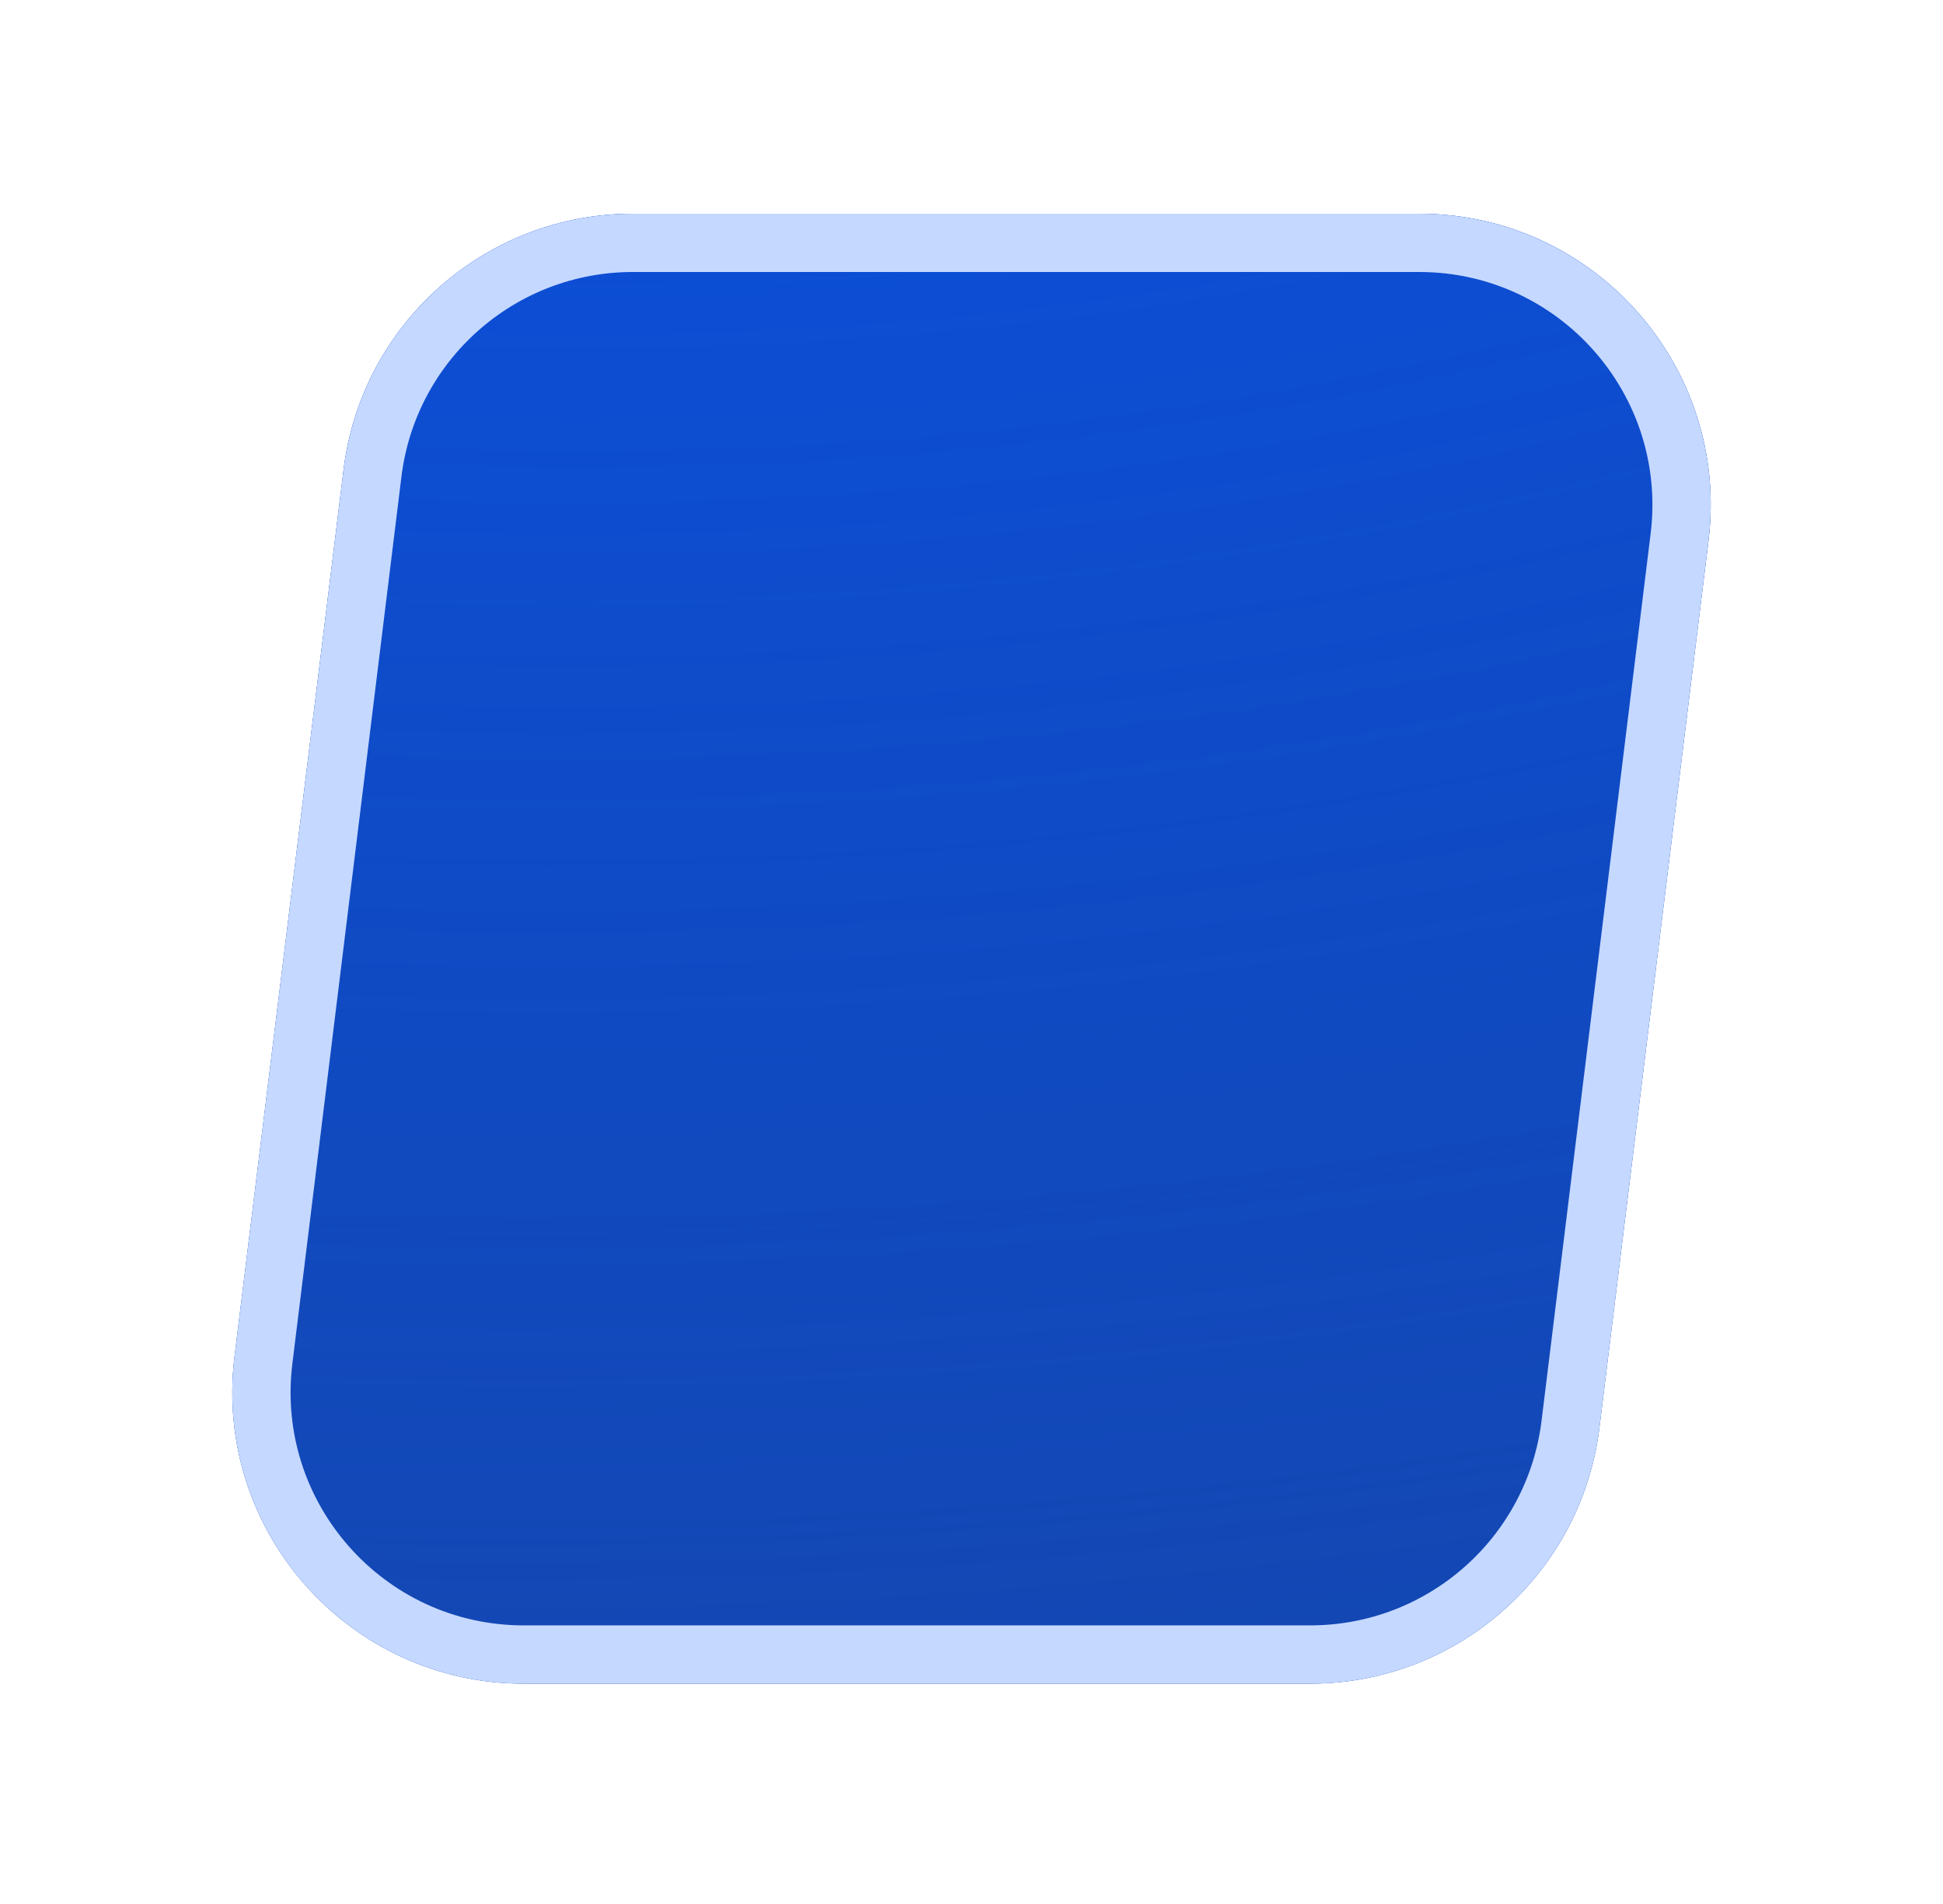
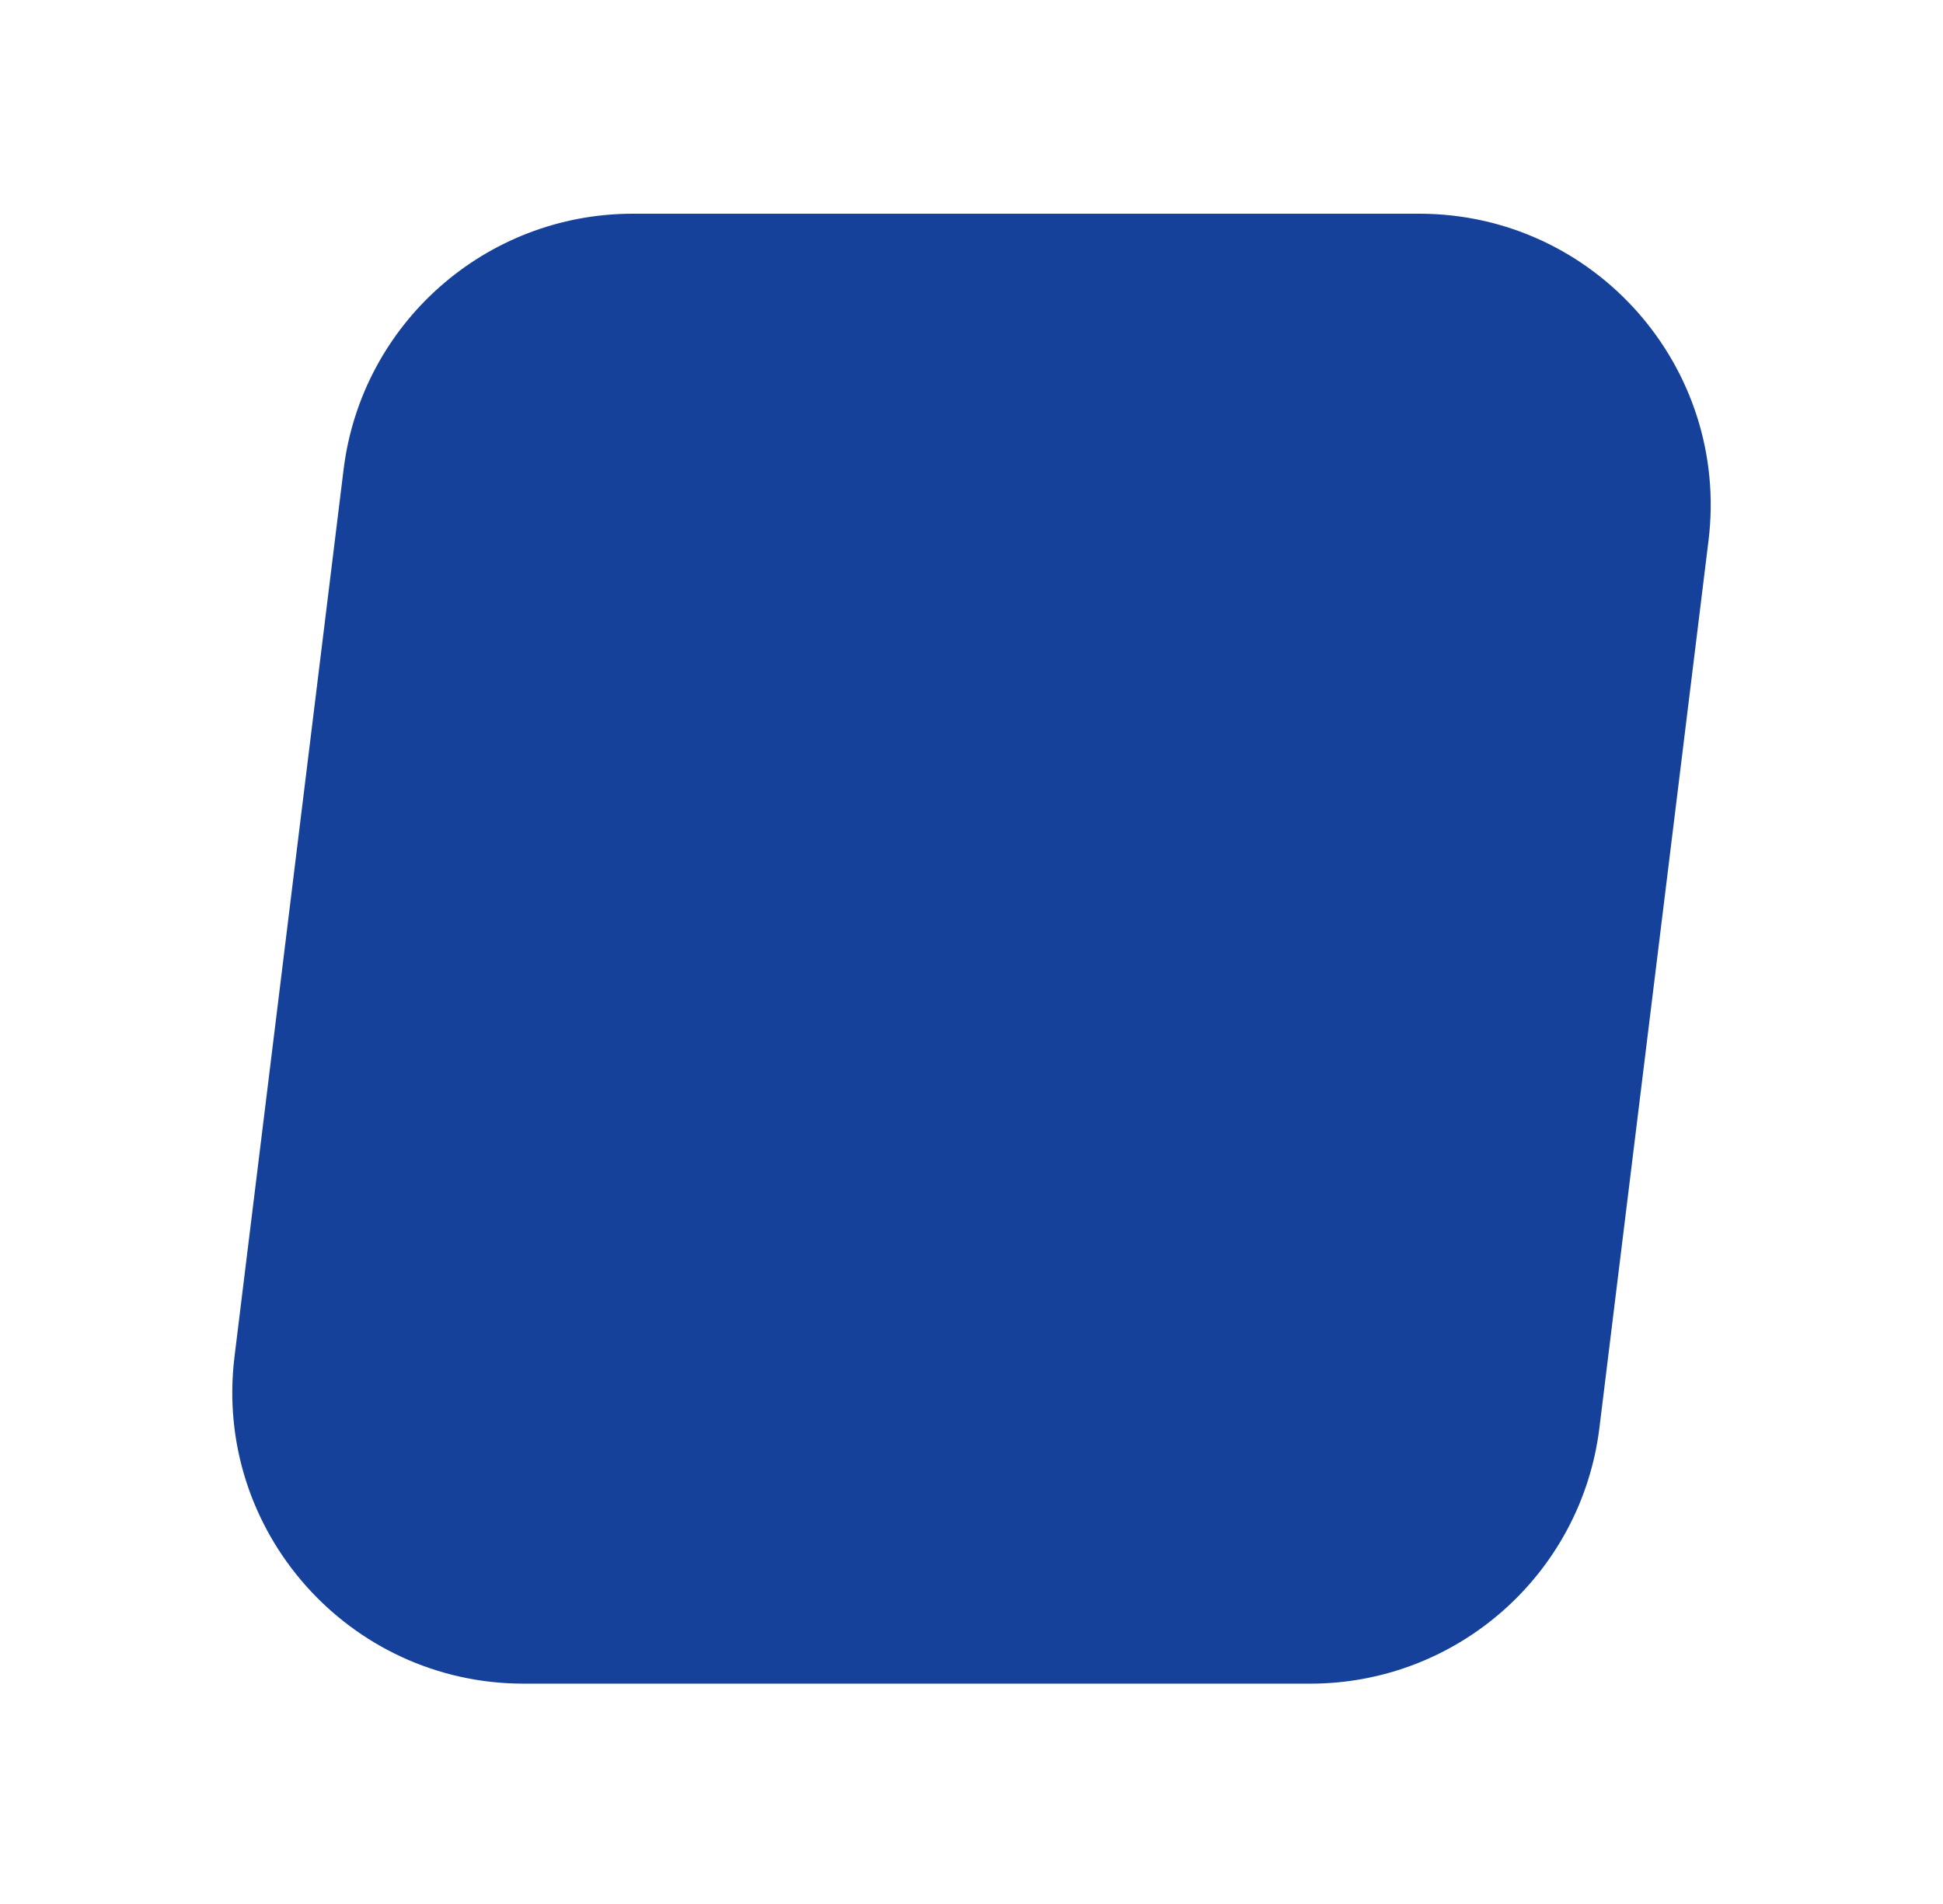
<svg xmlns="http://www.w3.org/2000/svg" width="100" height="98" viewBox="0 0 100 98" fill="none">
  <g filter="url(#filter0_d)">
    <path d="M17.683 20.169C18.608 12.65 24.995 7 32.571 7H73.043C82.053 7 89.03 14.887 87.931 23.831L82.317 69.489C81.392 77.009 75.005 82.659 67.429 82.659H26.957C17.947 82.659 10.97 74.771 12.069 65.828L17.683 20.169Z" fill="#15419B" />
-     <path d="M17.683 20.169C18.608 12.65 24.995 7 32.571 7H73.043C82.053 7 89.03 14.887 87.931 23.831L82.317 69.489C81.392 77.009 75.005 82.659 67.429 82.659H26.957C17.947 82.659 10.97 74.771 12.069 65.828L17.683 20.169Z" fill="url(#paint0_radial)" />
-     <path d="M19.172 20.352C20.004 13.585 25.752 8.5 32.571 8.5H73.043C81.152 8.5 87.431 15.599 86.442 23.647L80.828 69.306C79.996 76.074 74.248 81.159 67.429 81.159H26.957C18.848 81.159 12.569 74.06 13.558 66.011L19.172 20.352Z" stroke="#C5D8FF" stroke-width="3" />
  </g>
  <defs>
    <filter id="filter0_d" x="0.955" y="0" width="98.09" height="97.659" filterUnits="userSpaceOnUse" color-interpolation-filters="sRGB">
      <feFlood flood-opacity="0" result="BackgroundImageFix" />
      <feColorMatrix in="SourceAlpha" type="matrix" values="0 0 0 0 0 0 0 0 0 0 0 0 0 0 0 0 0 0 127 0" result="hardAlpha" />
      <feOffset dy="4" />
      <feGaussianBlur stdDeviation="5.5" />
      <feColorMatrix type="matrix" values="0 0 0 0 0.771 0 0 0 0 0.846 0 0 0 0 1 0 0 0 1 0" />
      <feBlend mode="normal" in2="BackgroundImageFix" result="effect1_dropShadow" />
      <feBlend mode="normal" in="SourceGraphic" in2="effect1_dropShadow" result="shape" />
    </filter>
    <radialGradient id="paint0_radial" cx="0" cy="0" r="1" gradientUnits="userSpaceOnUse" gradientTransform="translate(36.526 -79.664) rotate(83.607) scale(225.629 306.652)">
      <stop stop-color="#0053FF" />
      <stop offset="1" stop-color="#1159EF" stop-opacity="0" />
    </radialGradient>
  </defs>
</svg>